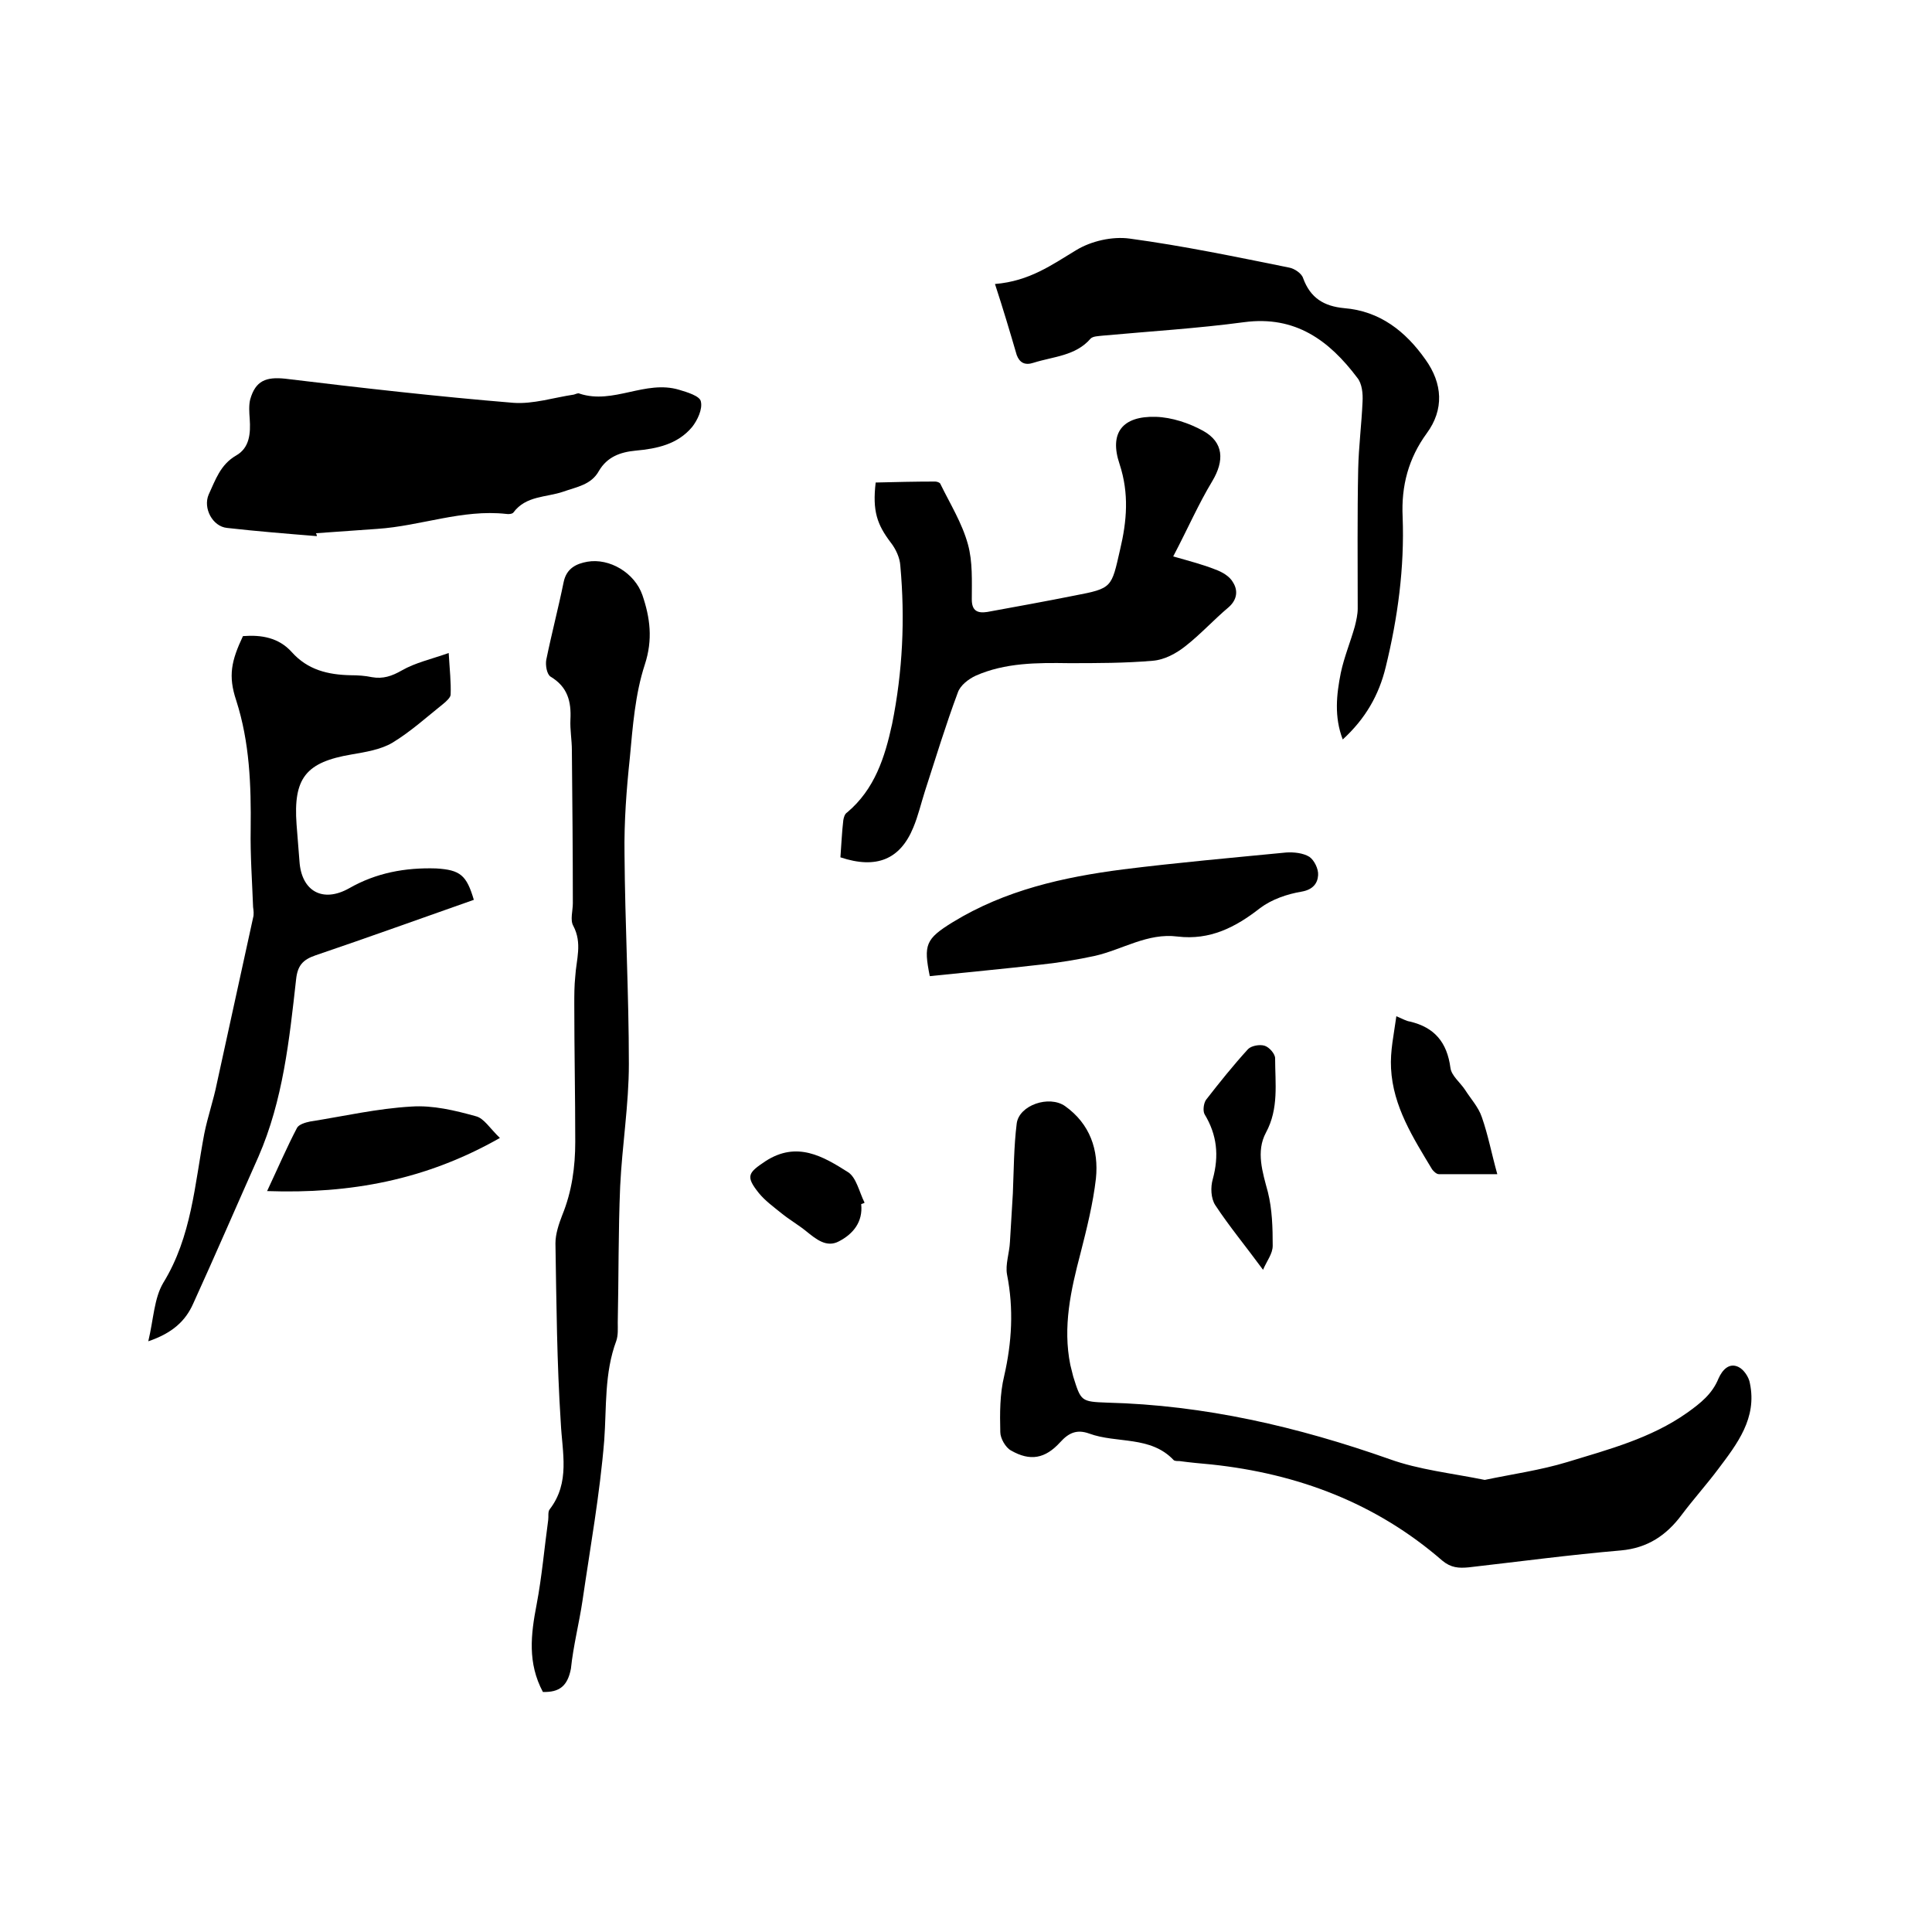
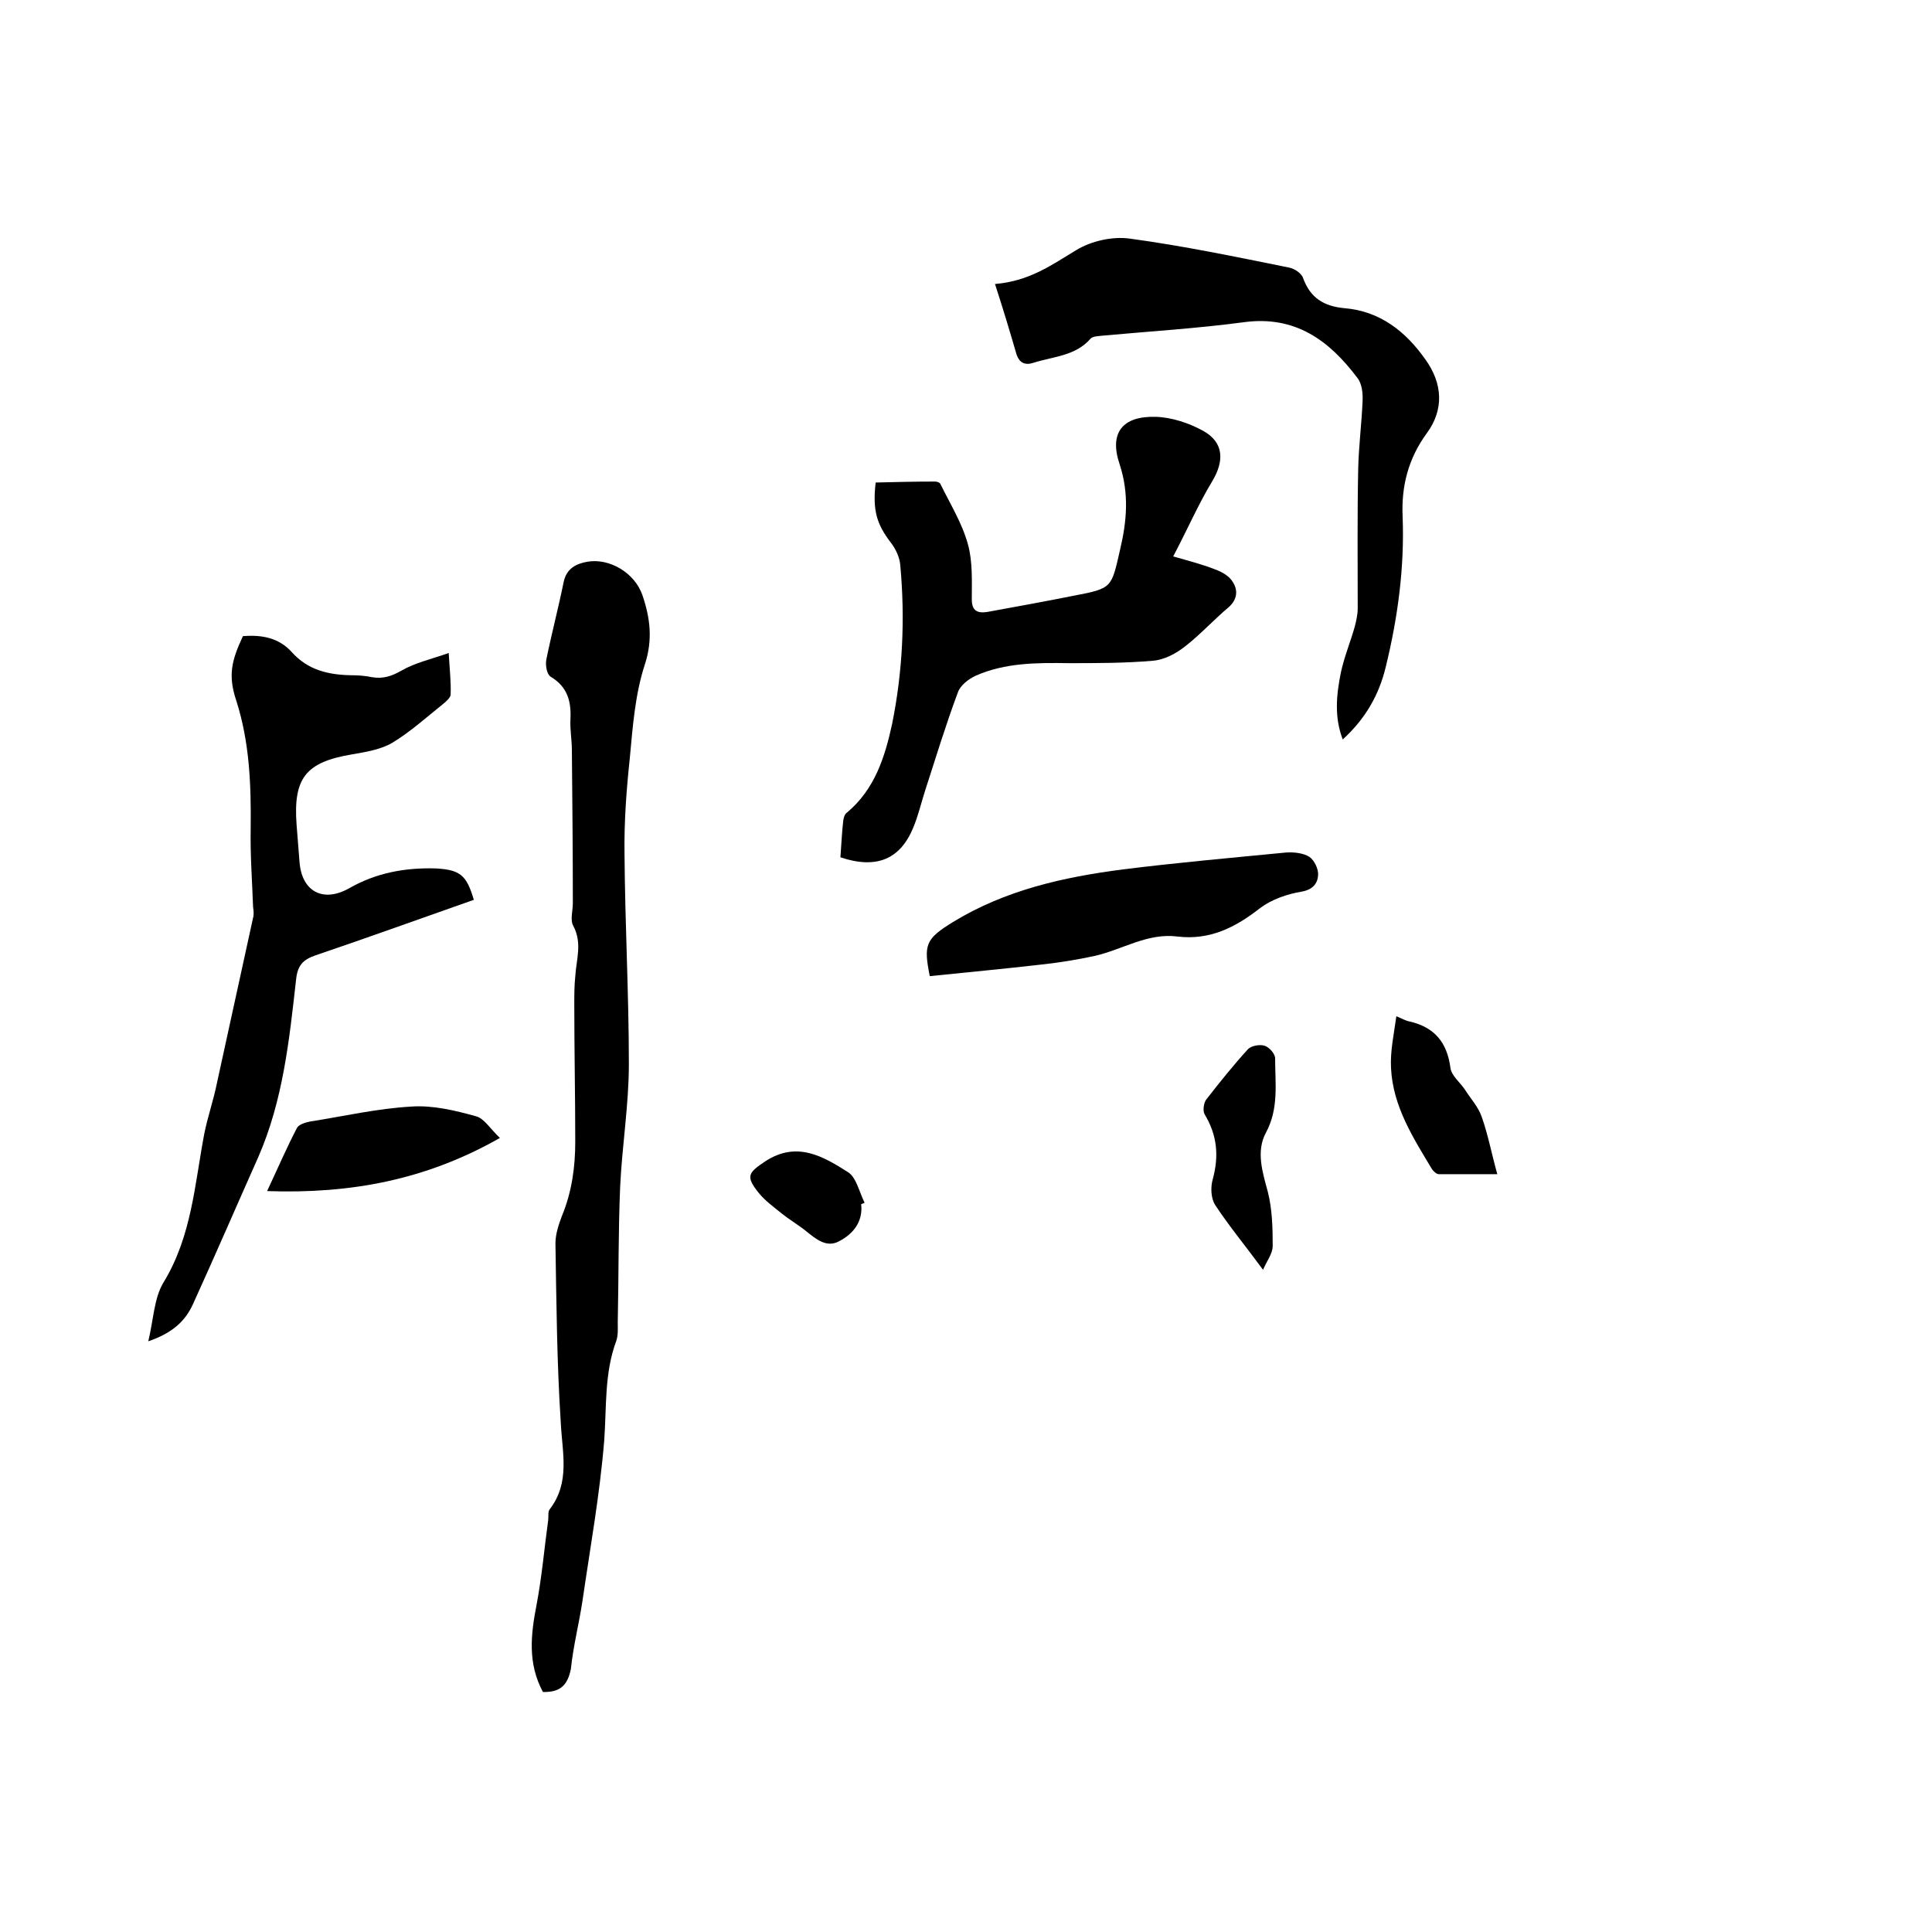
<svg xmlns="http://www.w3.org/2000/svg" enable-background="new 0 0 400 400" viewBox="0 0 400 400">
-   <path d="m307.4 306.4c5.7-1.2 11.5-2 17.1-3.7 8.5-2.6 17.3-4.9 24.8-10.2 2.8-2 5.2-3.9 6.5-7.1.8-1.8 2.2-3.3 4.1-2.4 1.1.5 2.2 2.1 2.4 3.4 1.5 7.2-2.6 12.5-6.6 17.8-2.4 3.2-5.1 6.2-7.5 9.4-3.2 4.3-7.1 6.9-12.6 7.4-10.5.9-21 2.3-31.5 3.5-2.1.2-3.7.1-5.5-1.4-13.7-11.9-29.9-18-47.8-19.9-2.2-.2-4.4-.4-6.6-.7-.4 0-1 0-1.2-.2-4.8-5.1-11.8-3.4-17.5-5.5-2.5-.9-4.2-.2-6 1.8-3.1 3.4-6.2 4-10.2 1.7-1.1-.6-2.2-2.5-2.2-3.8-.1-3.9-.1-7.9.8-11.6 1.6-7 2-13.9.6-21-.4-2.1.5-4.5.6-6.8.2-3.3.4-6.7.6-10 .2-4.8.2-9.7.8-14.5.5-3.8 6.7-5.9 10-3.6 5.2 3.7 7 9.1 6.4 15-.6 5.2-1.9 10.4-3.2 15.5-2 7.6-3.7 15.2-2.1 23.1.2.8.4 1.6.6 2.4 1.6 5.1 1.6 5.2 7 5.4 20.2.5 39.5 5 58.5 11.7 6.1 2.2 12.8 2.9 19.7 4.3z" />
  <path d="m112.4 350.3c-3.2-6-2.5-11.9-1.3-18.1 1.1-5.8 1.6-11.7 2.4-17.5.1-.7-.1-1.7.3-2.2 4.3-5.6 2.6-11.7 2.3-18-.8-12.3-.9-24.7-1.1-37.1 0-1.9.7-4 1.4-5.8 2-4.9 2.7-10 2.7-15.2 0-9.5-.2-19-.2-28.5 0-1.9 0-3.8.2-5.7.2-3.5 1.5-6.9-.4-10.5-.7-1.2-.1-3.1-.1-4.7 0-10.6-.1-21.1-.2-31.7 0-2.1-.4-4.2-.3-6.3.2-3.8-.6-6.8-4.1-8.9-.8-.5-1.1-2.4-.9-3.5 1.1-5.4 2.5-10.7 3.6-16.1.6-2.9 2.7-3.8 4.9-4.2 4.6-.8 9.8 2.3 11.4 6.9 1.6 4.7 2.2 9.2.5 14.4-2 6.1-2.5 12.8-3.1 19.3-.7 6.6-1.2 13.2-1.1 19.9.1 14.5.9 29 .9 43.5 0 8.4-1.4 16.9-1.8 25.3-.4 9.4-.3 18.8-.5 28.2 0 1.3.1 2.6-.3 3.8-2.5 6.7-2 13.7-2.5 20.6-.9 11.1-2.9 22.2-4.5 33.2-.7 4.7-1.9 9.3-2.4 14.1-.7 3.6-2.4 4.9-5.8 4.8z" />
  <path d="m98.1 186.3c-11.1 3.9-21.9 7.8-32.8 11.5-2.6.9-3.7 2.1-4 5-1.4 12.5-2.7 25-7.8 36.7-4.5 10.1-8.9 20.3-13.5 30.4-1.6 3.6-4.3 6.1-9.3 7.8 1.1-4.6 1.2-8.9 3.1-12.1 5.9-9.6 6.5-20.4 8.5-30.9.7-3.5 1.9-6.9 2.6-10.4 2.5-11.4 5-22.9 7.5-34.3.2-.7.1-1.5 0-2.2-.2-5.4-.6-10.8-.5-16.2.1-9-.2-17.9-3-26.6-1.7-5.1-1-8.2 1.4-13.3 3.8-.3 7.4.3 10.1 3.3 3.3 3.7 7.5 4.7 12.2 4.8 1.5 0 3 .1 4.4.4 2.3.4 4.1-.2 6.2-1.4 2.8-1.6 6-2.3 9.7-3.6.2 3.5.5 6 .4 8.6 0 .6-.9 1.4-1.5 1.9-3.5 2.8-6.8 5.8-10.6 8.1-2.4 1.4-5.5 1.9-8.4 2.4-9.5 1.6-12.1 4.9-11.4 14.5.2 2.5.4 5.1.6 7.6.4 6.2 4.8 8.7 10.3 5.6 5.6-3.2 11.6-4.3 18-4.1 5 .3 6.3 1.4 7.8 6.5z" />
  <path d="m174 177.5c.2-2.6.3-5.2.6-7.7.1-.6.3-1.3.8-1.6 5.7-4.8 7.8-11.4 9.3-18.3 2.2-10.9 2.7-21.8 1.7-32.8-.1-1.6-.9-3.4-2-4.8-2.8-3.7-3.8-6.5-3.1-12.4 4-.1 8.2-.2 12.3-.2.4 0 1 .2 1.1.5 2 4.1 4.5 8.1 5.7 12.5 1 3.6.8 7.6.8 11.4 0 2.4 1.2 2.9 3.2 2.6 6-1.1 12.1-2.2 18.1-3.4 7.8-1.5 7.6-1.6 9.4-9.5 1.4-5.9 1.9-11.6-.1-17.7-2.2-6.5.6-10 7.5-9.8 3.3.1 6.9 1.3 9.8 2.9 4.3 2.4 4.4 6.2 1.9 10.4-2.9 4.8-5.1 9.9-8.1 15.6 3.5 1 6.2 1.7 8.7 2.7 1.4.5 3 1.4 3.7 2.7 1 1.6.9 3.5-.9 5.1-3.1 2.6-5.8 5.6-9 8.1-1.9 1.5-4.3 2.8-6.7 3-5.8.5-11.6.5-17.4.5-6.6-.1-13.2-.1-19.3 2.6-1.5.7-3.2 2-3.7 3.5-2.5 6.7-4.6 13.6-6.8 20.4-.8 2.5-1.4 5.1-2.4 7.5-2.7 6.6-7.6 8.7-15.1 6.2z" />
-   <path d="m65.6 111c-6.2-.5-12.4-1-18.6-1.7-3-.3-5-4.1-3.8-6.9 1.4-3 2.4-6.2 5.7-8.1 2.8-1.6 3-4.6 2.8-7.6-.1-1.3-.2-2.8.1-4 1.1-3.9 3.3-4.7 7.2-4.3 15.7 1.9 31.5 3.7 47.3 5 4.1.3 8.4-1.1 12.5-1.7.4-.1.9-.4 1.2-.2 7 2.3 13.6-2.9 20.6-.8 1.7.5 4.3 1.3 4.5 2.4.4 1.6-.7 3.9-1.8 5.3-3 3.6-7.3 4.5-11.7 4.9-3.2.3-5.9 1.3-7.6 4.2-1.6 2.9-4.6 3.3-7.4 4.3-3.5 1.2-7.7.8-10.3 4.3-.2.3-1 .4-1.5.3-9.1-1-17.7 2.5-26.7 3.1-4.2.3-8.4.6-12.7.9.2.3.2.5.2.6z" />
  <path d="m206 58.8c7.2-.6 11.8-4 16.8-7 3.1-1.9 7.5-2.9 11.1-2.4 11.1 1.5 22.1 3.8 33 6 1.1.2 2.6 1.2 2.9 2.2 1.5 4.1 4.3 5.8 8.5 6.2 7.4.6 12.7 4.8 16.8 10.6 3.6 5 3.9 10.4.3 15.3-3.8 5.2-5.3 10.9-5 17.3.4 10.5-1 20.9-3.5 31.1-1.4 5.8-4.2 10.7-8.9 15-1.8-4.7-1.3-9.3-.4-13.8.7-3.3 2-6.4 2.9-9.6.3-1.2.6-2.5.6-3.7 0-9.6-.1-19.3.1-28.9.1-4.6.7-9.3.9-13.9.1-1.7-.1-3.8-1.1-5-5.8-7.7-12.8-12.9-23.4-11.5-9.7 1.3-19.6 1.9-29.4 2.8-.8.1-1.9.1-2.4.6-3.1 3.6-7.7 3.7-11.8 5-1.8.6-2.9 0-3.5-1.6-1.4-4.8-2.8-9.5-4.5-14.7z" />
  <path d="m192.5 202.1c-1.3-6.5-.9-7.7 4.8-11.2 10.8-6.6 22.8-9.3 35.2-10.9 11.2-1.4 22.5-2.4 33.8-3.5 1.6-.1 3.5.1 4.8.9 1 .7 1.9 2.5 1.8 3.8-.1 1.7-1.1 3-3.4 3.4-3 .5-6.2 1.6-8.6 3.4-5.1 4-10.4 6.7-17.1 5.9-6.2-.8-11.4 2.7-17.1 4-3.7.8-7.4 1.4-11.1 1.8-7.8.9-15.4 1.6-23.1 2.4z" />
  <path d="m103.5 235.6c-15.3 8.7-30.9 11.6-48.2 11 2.3-4.9 4.1-9.1 6.2-13.1.4-.7 1.7-1.1 2.7-1.3 7-1.1 13.9-2.7 21-3.1 4.4-.3 9 .8 13.3 2 1.7.4 2.9 2.5 5 4.5z" />
  <path d="m261.5 262.9c-3.6-4.9-7-9-9.9-13.4-.9-1.4-1-3.7-.5-5.4 1.3-4.8.9-9.1-1.7-13.4-.4-.7-.2-2.3.3-3 2.8-3.6 5.6-7.1 8.7-10.5.7-.7 2.4-1 3.4-.7s2.2 1.7 2.2 2.6c0 5.2.8 10.4-1.9 15.4-2.1 3.9-.7 8.2.4 12.3.9 3.6 1 7.4 1 11.1 0 1.7-1.2 3.1-2 5z" />
  <path d="m289.1 210.4c1.4.6 2.1 1 2.8 1.1 5.1 1.2 7.7 4.3 8.4 9.6.2 1.6 2 3 3 4.5 1.2 1.9 2.8 3.6 3.5 5.7 1.3 3.7 2 7.5 3.2 11.8-4.2 0-8.1 0-12.1 0-.5 0-1.1-.6-1.4-1-3.9-6.5-8.1-13-8.5-20.9-.2-3.6.6-7.1 1.1-10.8z" />
  <path d="m178.3 249.3c.4 3.7-1.7 6.2-4.6 7.7-2.6 1.4-4.8-.5-6.8-2.1-1.6-1.3-3.5-2.4-5.1-3.7s-3.4-2.6-4.7-4.2c-2.8-3.5-2.2-4.2 1.4-6.6 6.5-4.2 11.9-1 17.1 2.3 1.7 1.1 2.3 4.1 3.4 6.3-.1.1-.4.2-.7.3z" />
</svg>